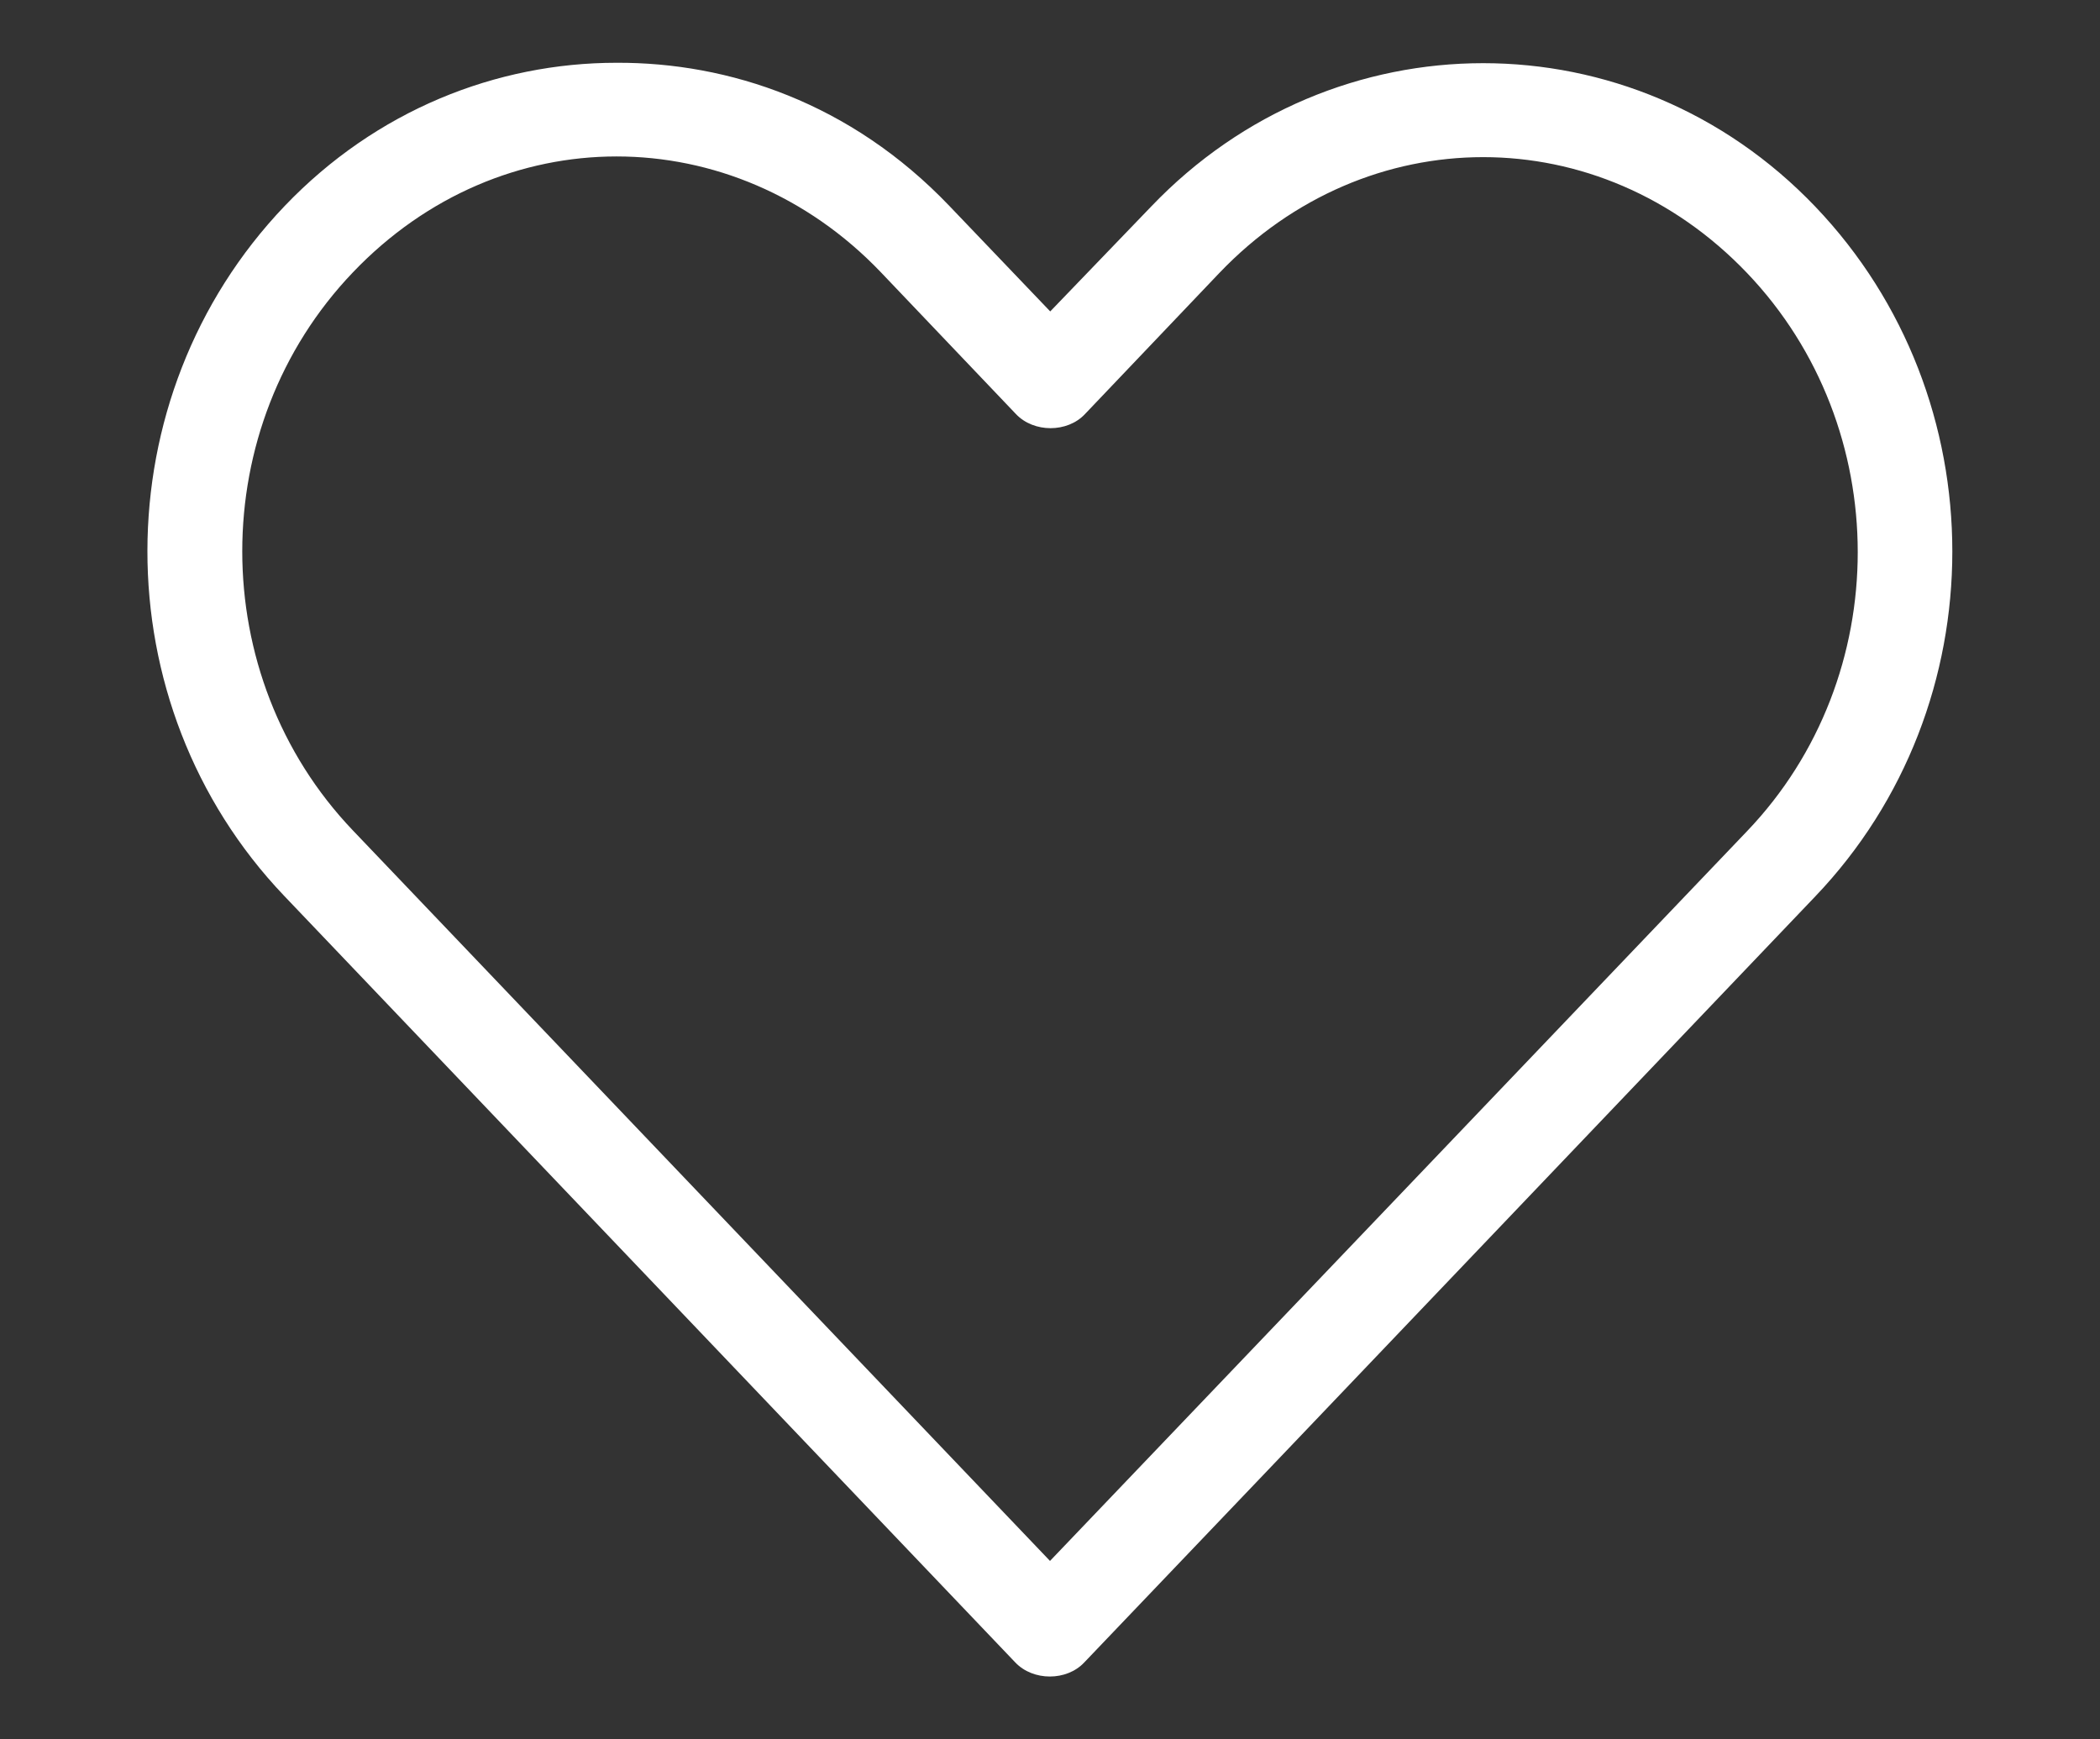
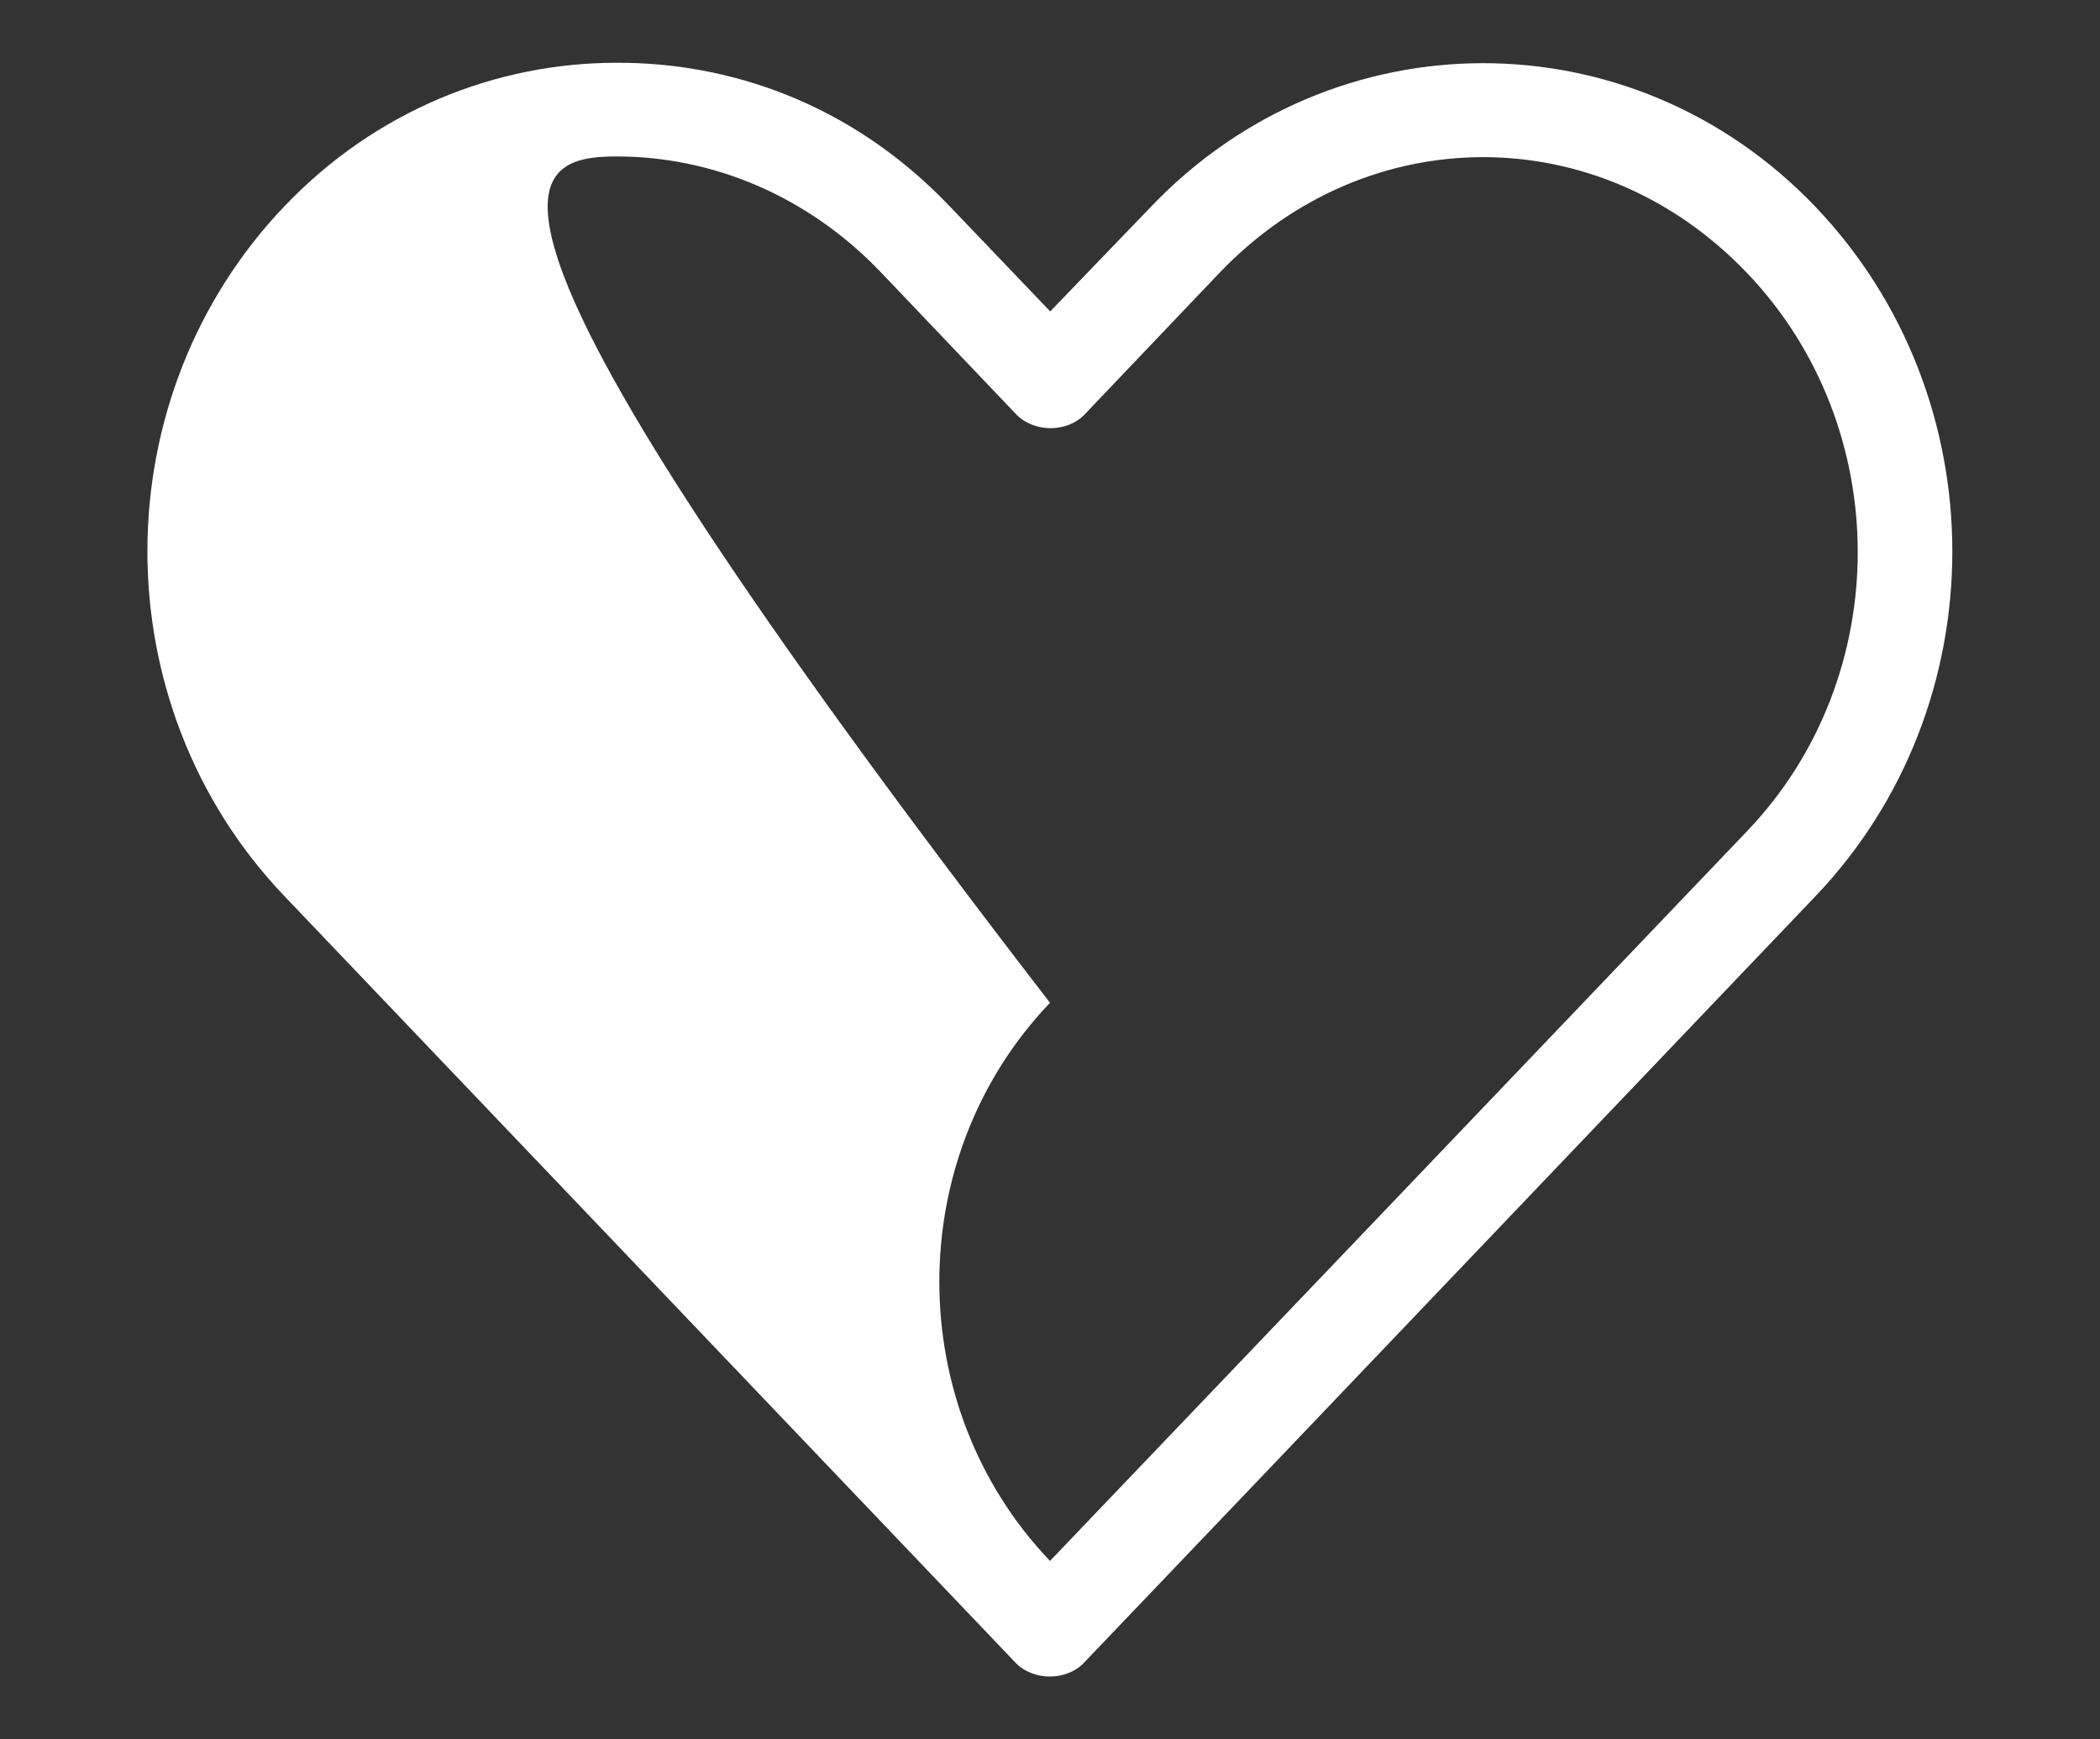
<svg xmlns="http://www.w3.org/2000/svg" version="1.1" id="Layer_1" x="0px" y="0px" viewBox="506 164 908 752" enable-background="new 506 164 908 752" xml:space="preserve">
  <rect x="506" y="164" width="908" height="752" fill="#333333" stroke="none" />
  <g transform="translate(0,-952.362)">
-     <path fill="#FFFFFF" d="M772.6,1143.5c-52.1,0-104,20.6-143.5,61.9c-79,82.7-79.2,215.4-0.3,298.2L945,1835.1   c7.7,8.1,22.2,8.1,29.8,0c105.5-110.4,210.7-220.8,316.1-331.2c79-82.7,79-215.5,0-298.2s-208.2-82.7-287.2,0l-43.6,45.3   l-43.6-45.6C873.8,1160.7,821,1143.3,772.6,1143.5L772.6,1143.5z M772.6,1184c41.1,0,82.4,16.7,114.3,50.1l58.4,61.3   c7.7,8.1,22.2,8.1,29.8,0l58.1-61c63.8-66.8,164.4-66.8,228.2,0c63.8,66.8,63.8,174.6,0,241.3   c-100.4,105.1-200.9,210.4-301.4,315.5l-301.4-315.8c-63.8-66.8-63.8-174.6,0-241.3C690.6,1200.6,731.6,1184,772.6,1184L772.6,1184   z" />
+     <path fill="#FFFFFF" d="M772.6,1143.5c-52.1,0-104,20.6-143.5,61.9c-79,82.7-79.2,215.4-0.3,298.2L945,1835.1   c7.7,8.1,22.2,8.1,29.8,0c105.5-110.4,210.7-220.8,316.1-331.2c79-82.7,79-215.5,0-298.2s-208.2-82.7-287.2,0l-43.6,45.3   l-43.6-45.6C873.8,1160.7,821,1143.3,772.6,1143.5L772.6,1143.5z M772.6,1184c41.1,0,82.4,16.7,114.3,50.1l58.4,61.3   c7.7,8.1,22.2,8.1,29.8,0l58.1-61c63.8-66.8,164.4-66.8,228.2,0c63.8,66.8,63.8,174.6,0,241.3   c-100.4,105.1-200.9,210.4-301.4,315.5c-63.8-66.8-63.8-174.6,0-241.3C690.6,1200.6,731.6,1184,772.6,1184L772.6,1184   z" />
  </g>
</svg>